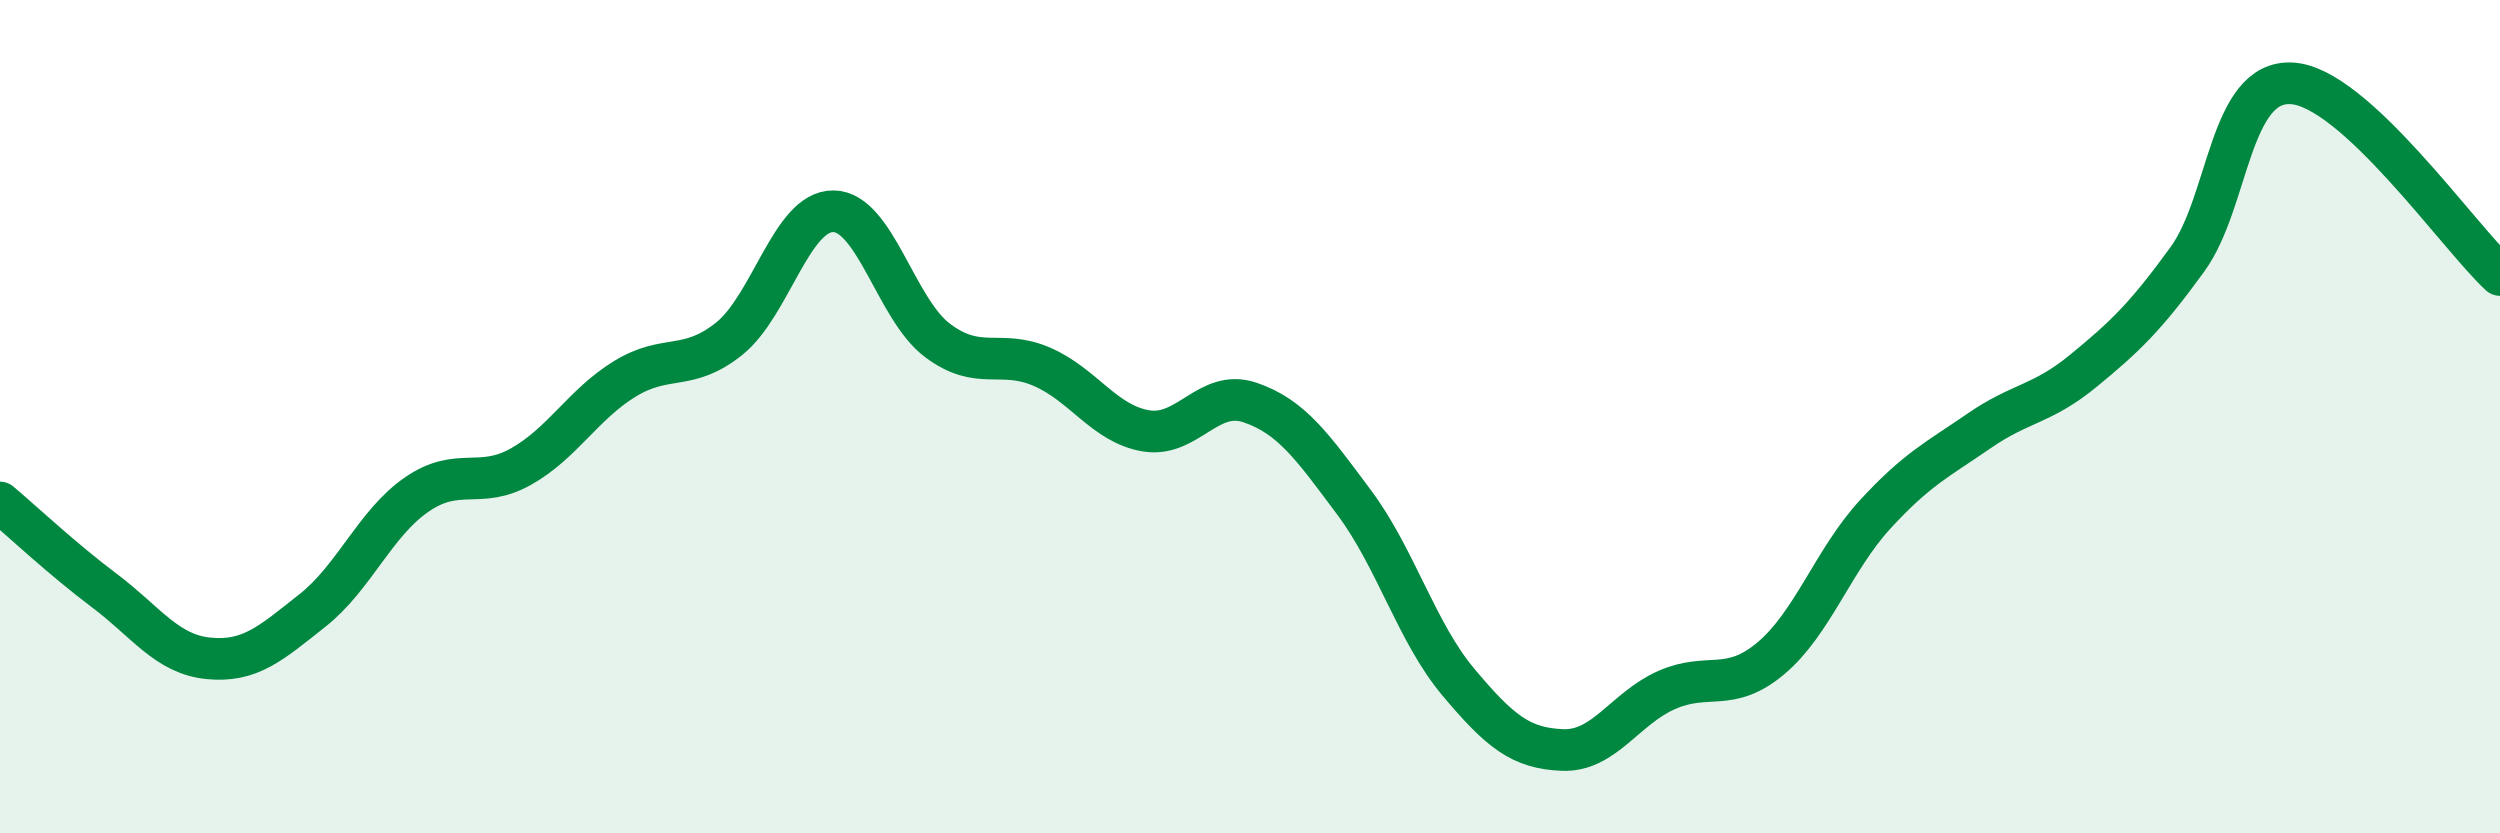
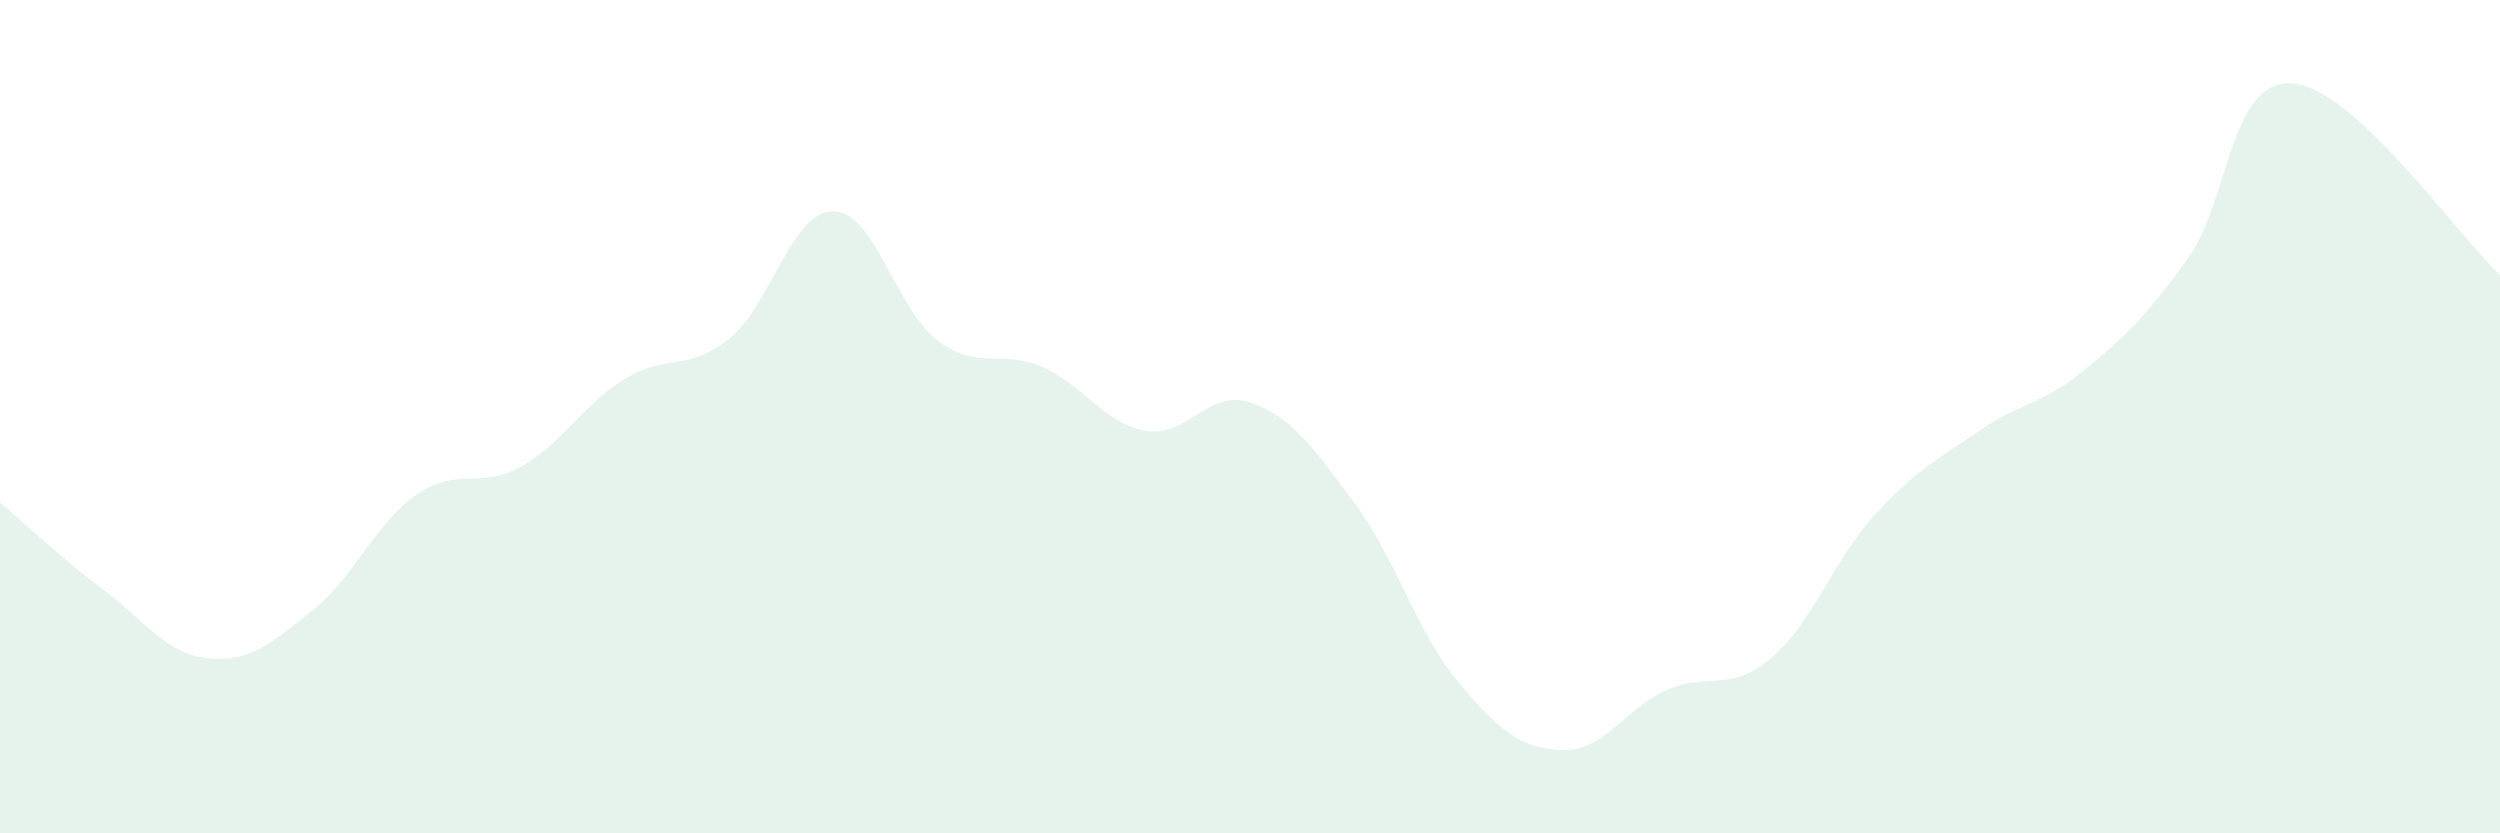
<svg xmlns="http://www.w3.org/2000/svg" width="60" height="20" viewBox="0 0 60 20">
  <path d="M 0,12.06 C 0.5,12.48 1.5,13.42 2.5,14.17 C 3.5,14.92 4,15.7 5,15.8 C 6,15.9 6.5,15.44 7.5,14.65 C 8.5,13.86 9,12.56 10,11.87 C 11,11.18 11.5,11.76 12.5,11.2 C 13.5,10.64 14,9.7 15,9.09 C 16,8.48 16.5,8.93 17.5,8.13 C 18.5,7.33 19,5.06 20,5.07 C 21,5.08 21.5,7.42 22.5,8.17 C 23.5,8.92 24,8.37 25,8.8 C 26,9.23 26.5,10.17 27.5,10.34 C 28.5,10.51 29,9.32 30,9.66 C 31,10 31.5,10.72 32.5,12.06 C 33.5,13.4 34,15.18 35,16.37 C 36,17.56 36.5,17.96 37.5,18 C 38.5,18.04 39,17 40,16.56 C 41,16.12 41.5,16.64 42.5,15.8 C 43.5,14.96 44,13.44 45,12.35 C 46,11.26 46.5,11.03 47.5,10.34 C 48.5,9.65 49,9.72 50,8.9 C 51,8.08 51.5,7.6 52.5,6.22 C 53.5,4.84 53.5,1.92 55,2 C 56.5,2.08 59,5.68 60,6.6L60 20L0 20Z" fill="#008740" opacity="0.1" stroke-linecap="round" stroke-linejoin="round" />
-   <path d="M 0,12.06 C 0.5,12.48 1.5,13.42 2.5,14.17 C 3.5,14.92 4,15.7 5,15.8 C 6,15.9 6.5,15.44 7.5,14.65 C 8.5,13.86 9,12.56 10,11.87 C 11,11.18 11.5,11.76 12.5,11.2 C 13.5,10.64 14,9.7 15,9.09 C 16,8.48 16.5,8.93 17.5,8.13 C 18.5,7.33 19,5.06 20,5.07 C 21,5.08 21.5,7.42 22.5,8.17 C 23.5,8.92 24,8.37 25,8.8 C 26,9.23 26.5,10.17 27.5,10.34 C 28.5,10.51 29,9.32 30,9.66 C 31,10 31.5,10.72 32.5,12.06 C 33.5,13.4 34,15.18 35,16.37 C 36,17.56 36.5,17.96 37.5,18 C 38.5,18.04 39,17 40,16.56 C 41,16.12 41.5,16.64 42.5,15.8 C 43.5,14.96 44,13.44 45,12.35 C 46,11.26 46.5,11.03 47.5,10.34 C 48.5,9.65 49,9.72 50,8.9 C 51,8.08 51.5,7.6 52.5,6.22 C 53.5,4.84 53.5,1.92 55,2 C 56.5,2.08 59,5.68 60,6.6" stroke="#008740" stroke-width="1" fill="none" stroke-linecap="round" stroke-linejoin="round" />
</svg>